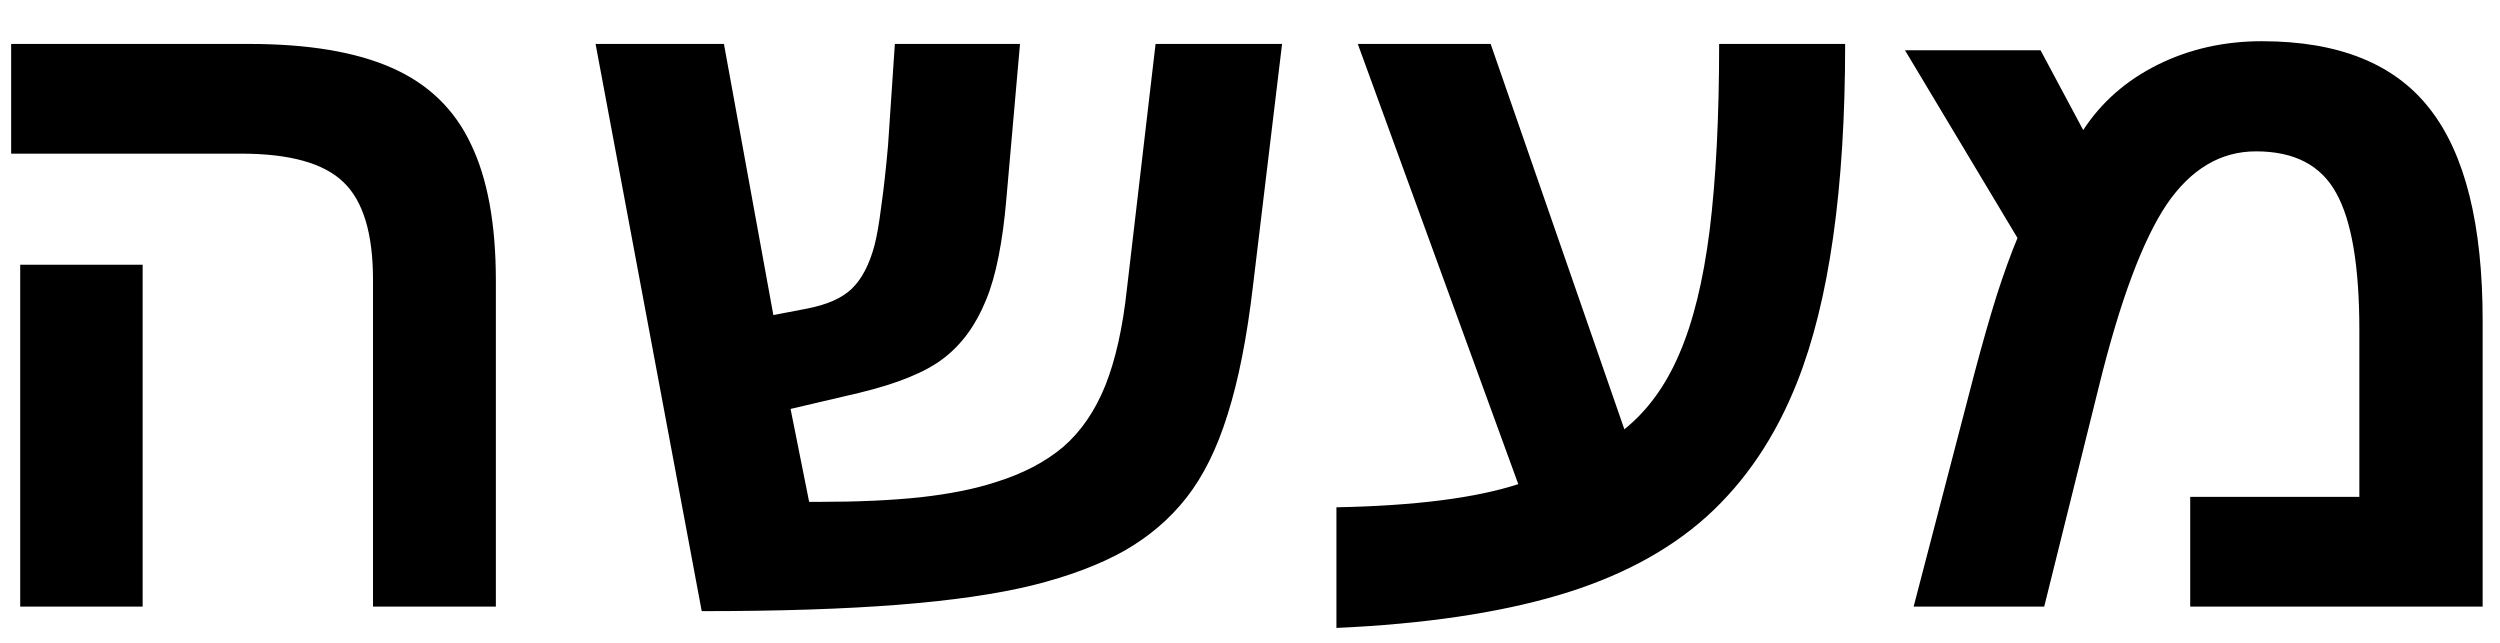
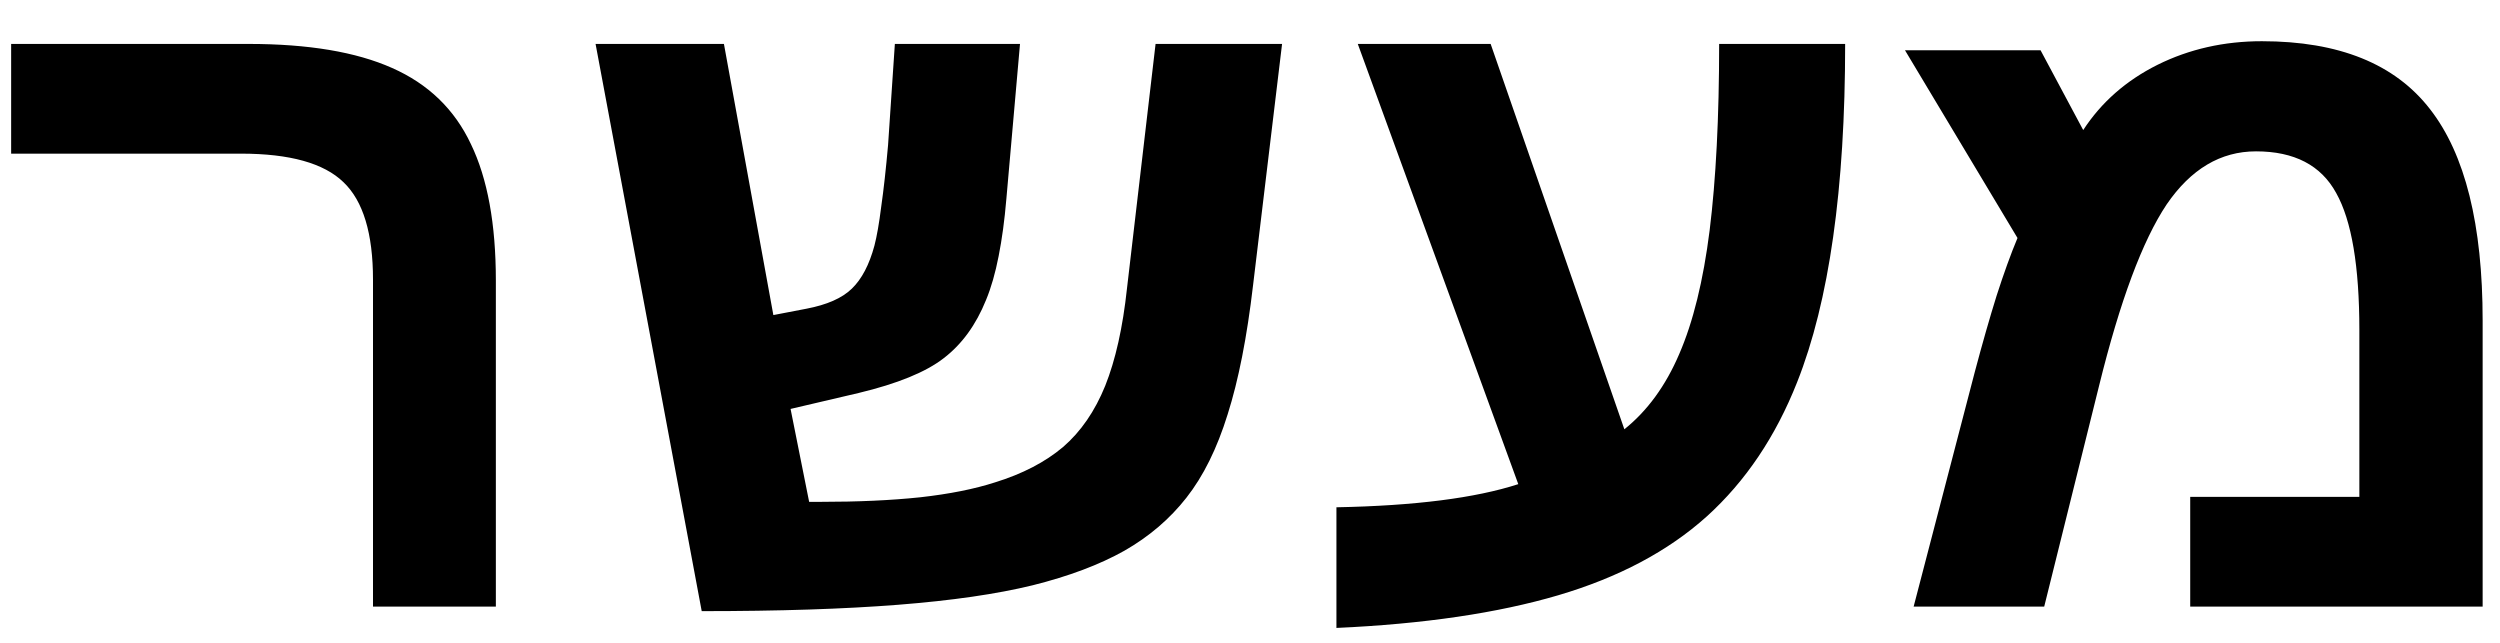
<svg xmlns="http://www.w3.org/2000/svg" width="35" height="9" viewBox="0 0 35 9" fill="none">
-   <path d="M6.942 3.928V8.492H5.222V3.916C5.222 3.268 5.084 2.813 4.809 2.551C4.534 2.284 4.056 2.151 3.375 2.151H0.156V0.615H3.482C4.316 0.615 4.985 0.727 5.488 0.951C5.996 1.175 6.364 1.531 6.593 2.018C6.826 2.5 6.942 3.137 6.942 3.928ZM1.997 3.706V8.492H0.283V3.706H1.997ZM15.74 7.711C15.393 7.906 14.965 8.067 14.457 8.194C13.954 8.317 13.325 8.408 12.572 8.467C11.823 8.526 10.907 8.556 9.824 8.556L8.338 0.615H10.135L10.827 4.411L11.29 4.322C11.578 4.267 11.789 4.174 11.925 4.042C12.065 3.907 12.17 3.706 12.242 3.439C12.276 3.308 12.308 3.126 12.337 2.894C12.371 2.657 12.403 2.369 12.433 2.03L12.528 0.615H14.28L14.089 2.786C14.064 3.082 14.028 3.348 13.981 3.585C13.935 3.822 13.876 4.028 13.804 4.201C13.664 4.548 13.467 4.819 13.213 5.014C12.964 5.208 12.566 5.371 12.02 5.502L11.068 5.725L11.328 7.026H11.48C12.009 7.026 12.477 7.005 12.883 6.962C13.294 6.916 13.643 6.846 13.931 6.753C14.316 6.634 14.633 6.469 14.883 6.258C15.133 6.042 15.329 5.756 15.473 5.401C15.617 5.041 15.719 4.586 15.778 4.036L16.178 0.615H17.949L17.543 3.992C17.458 4.72 17.339 5.323 17.187 5.801C17.039 6.279 16.846 6.668 16.609 6.969C16.377 7.265 16.087 7.513 15.74 7.711ZM18.71 7.102C19.806 7.081 20.655 6.973 21.256 6.778L19.009 0.615H20.869L22.741 6.01C23.063 5.752 23.319 5.401 23.509 4.957C23.704 4.508 23.846 3.93 23.935 3.224C24.023 2.513 24.068 1.643 24.068 0.615H25.832C25.832 2.642 25.608 4.22 25.16 5.35C24.859 6.112 24.438 6.738 23.896 7.229C23.355 7.716 22.661 8.084 21.814 8.334C20.968 8.583 19.933 8.736 18.71 8.791V7.102ZM31.666 0.577C32.745 0.577 33.53 0.894 34.021 1.529C34.512 2.159 34.757 3.145 34.757 4.487V8.492H30.663V6.956H33.031V4.62C33.031 3.727 32.923 3.088 32.707 2.703C32.495 2.314 32.121 2.119 31.584 2.119C31.088 2.119 30.672 2.367 30.333 2.862C29.994 3.37 29.679 4.216 29.387 5.401L28.619 8.492H26.791L27.648 5.204C27.754 4.806 27.855 4.451 27.953 4.138C28.054 3.825 28.151 3.556 28.245 3.332L26.67 0.704H28.568L29.165 1.821C29.419 1.431 29.766 1.127 30.206 0.907C30.65 0.687 31.137 0.577 31.666 0.577Z" fill="black" />
+   <path d="M6.942 3.928V8.492H5.222V3.916C5.222 3.268 5.084 2.813 4.809 2.551C4.534 2.284 4.056 2.151 3.375 2.151H0.156V0.615H3.482C4.316 0.615 4.985 0.727 5.488 0.951C5.996 1.175 6.364 1.531 6.593 2.018C6.826 2.5 6.942 3.137 6.942 3.928ZM1.997 3.706V8.492V3.706H1.997ZM15.74 7.711C15.393 7.906 14.965 8.067 14.457 8.194C13.954 8.317 13.325 8.408 12.572 8.467C11.823 8.526 10.907 8.556 9.824 8.556L8.338 0.615H10.135L10.827 4.411L11.29 4.322C11.578 4.267 11.789 4.174 11.925 4.042C12.065 3.907 12.17 3.706 12.242 3.439C12.276 3.308 12.308 3.126 12.337 2.894C12.371 2.657 12.403 2.369 12.433 2.03L12.528 0.615H14.28L14.089 2.786C14.064 3.082 14.028 3.348 13.981 3.585C13.935 3.822 13.876 4.028 13.804 4.201C13.664 4.548 13.467 4.819 13.213 5.014C12.964 5.208 12.566 5.371 12.02 5.502L11.068 5.725L11.328 7.026H11.48C12.009 7.026 12.477 7.005 12.883 6.962C13.294 6.916 13.643 6.846 13.931 6.753C14.316 6.634 14.633 6.469 14.883 6.258C15.133 6.042 15.329 5.756 15.473 5.401C15.617 5.041 15.719 4.586 15.778 4.036L16.178 0.615H17.949L17.543 3.992C17.458 4.72 17.339 5.323 17.187 5.801C17.039 6.279 16.846 6.668 16.609 6.969C16.377 7.265 16.087 7.513 15.74 7.711ZM18.71 7.102C19.806 7.081 20.655 6.973 21.256 6.778L19.009 0.615H20.869L22.741 6.01C23.063 5.752 23.319 5.401 23.509 4.957C23.704 4.508 23.846 3.93 23.935 3.224C24.023 2.513 24.068 1.643 24.068 0.615H25.832C25.832 2.642 25.608 4.22 25.16 5.35C24.859 6.112 24.438 6.738 23.896 7.229C23.355 7.716 22.661 8.084 21.814 8.334C20.968 8.583 19.933 8.736 18.71 8.791V7.102ZM31.666 0.577C32.745 0.577 33.53 0.894 34.021 1.529C34.512 2.159 34.757 3.145 34.757 4.487V8.492H30.663V6.956H33.031V4.62C33.031 3.727 32.923 3.088 32.707 2.703C32.495 2.314 32.121 2.119 31.584 2.119C31.088 2.119 30.672 2.367 30.333 2.862C29.994 3.37 29.679 4.216 29.387 5.401L28.619 8.492H26.791L27.648 5.204C27.754 4.806 27.855 4.451 27.953 4.138C28.054 3.825 28.151 3.556 28.245 3.332L26.67 0.704H28.568L29.165 1.821C29.419 1.431 29.766 1.127 30.206 0.907C30.65 0.687 31.137 0.577 31.666 0.577Z" fill="black" />
</svg>